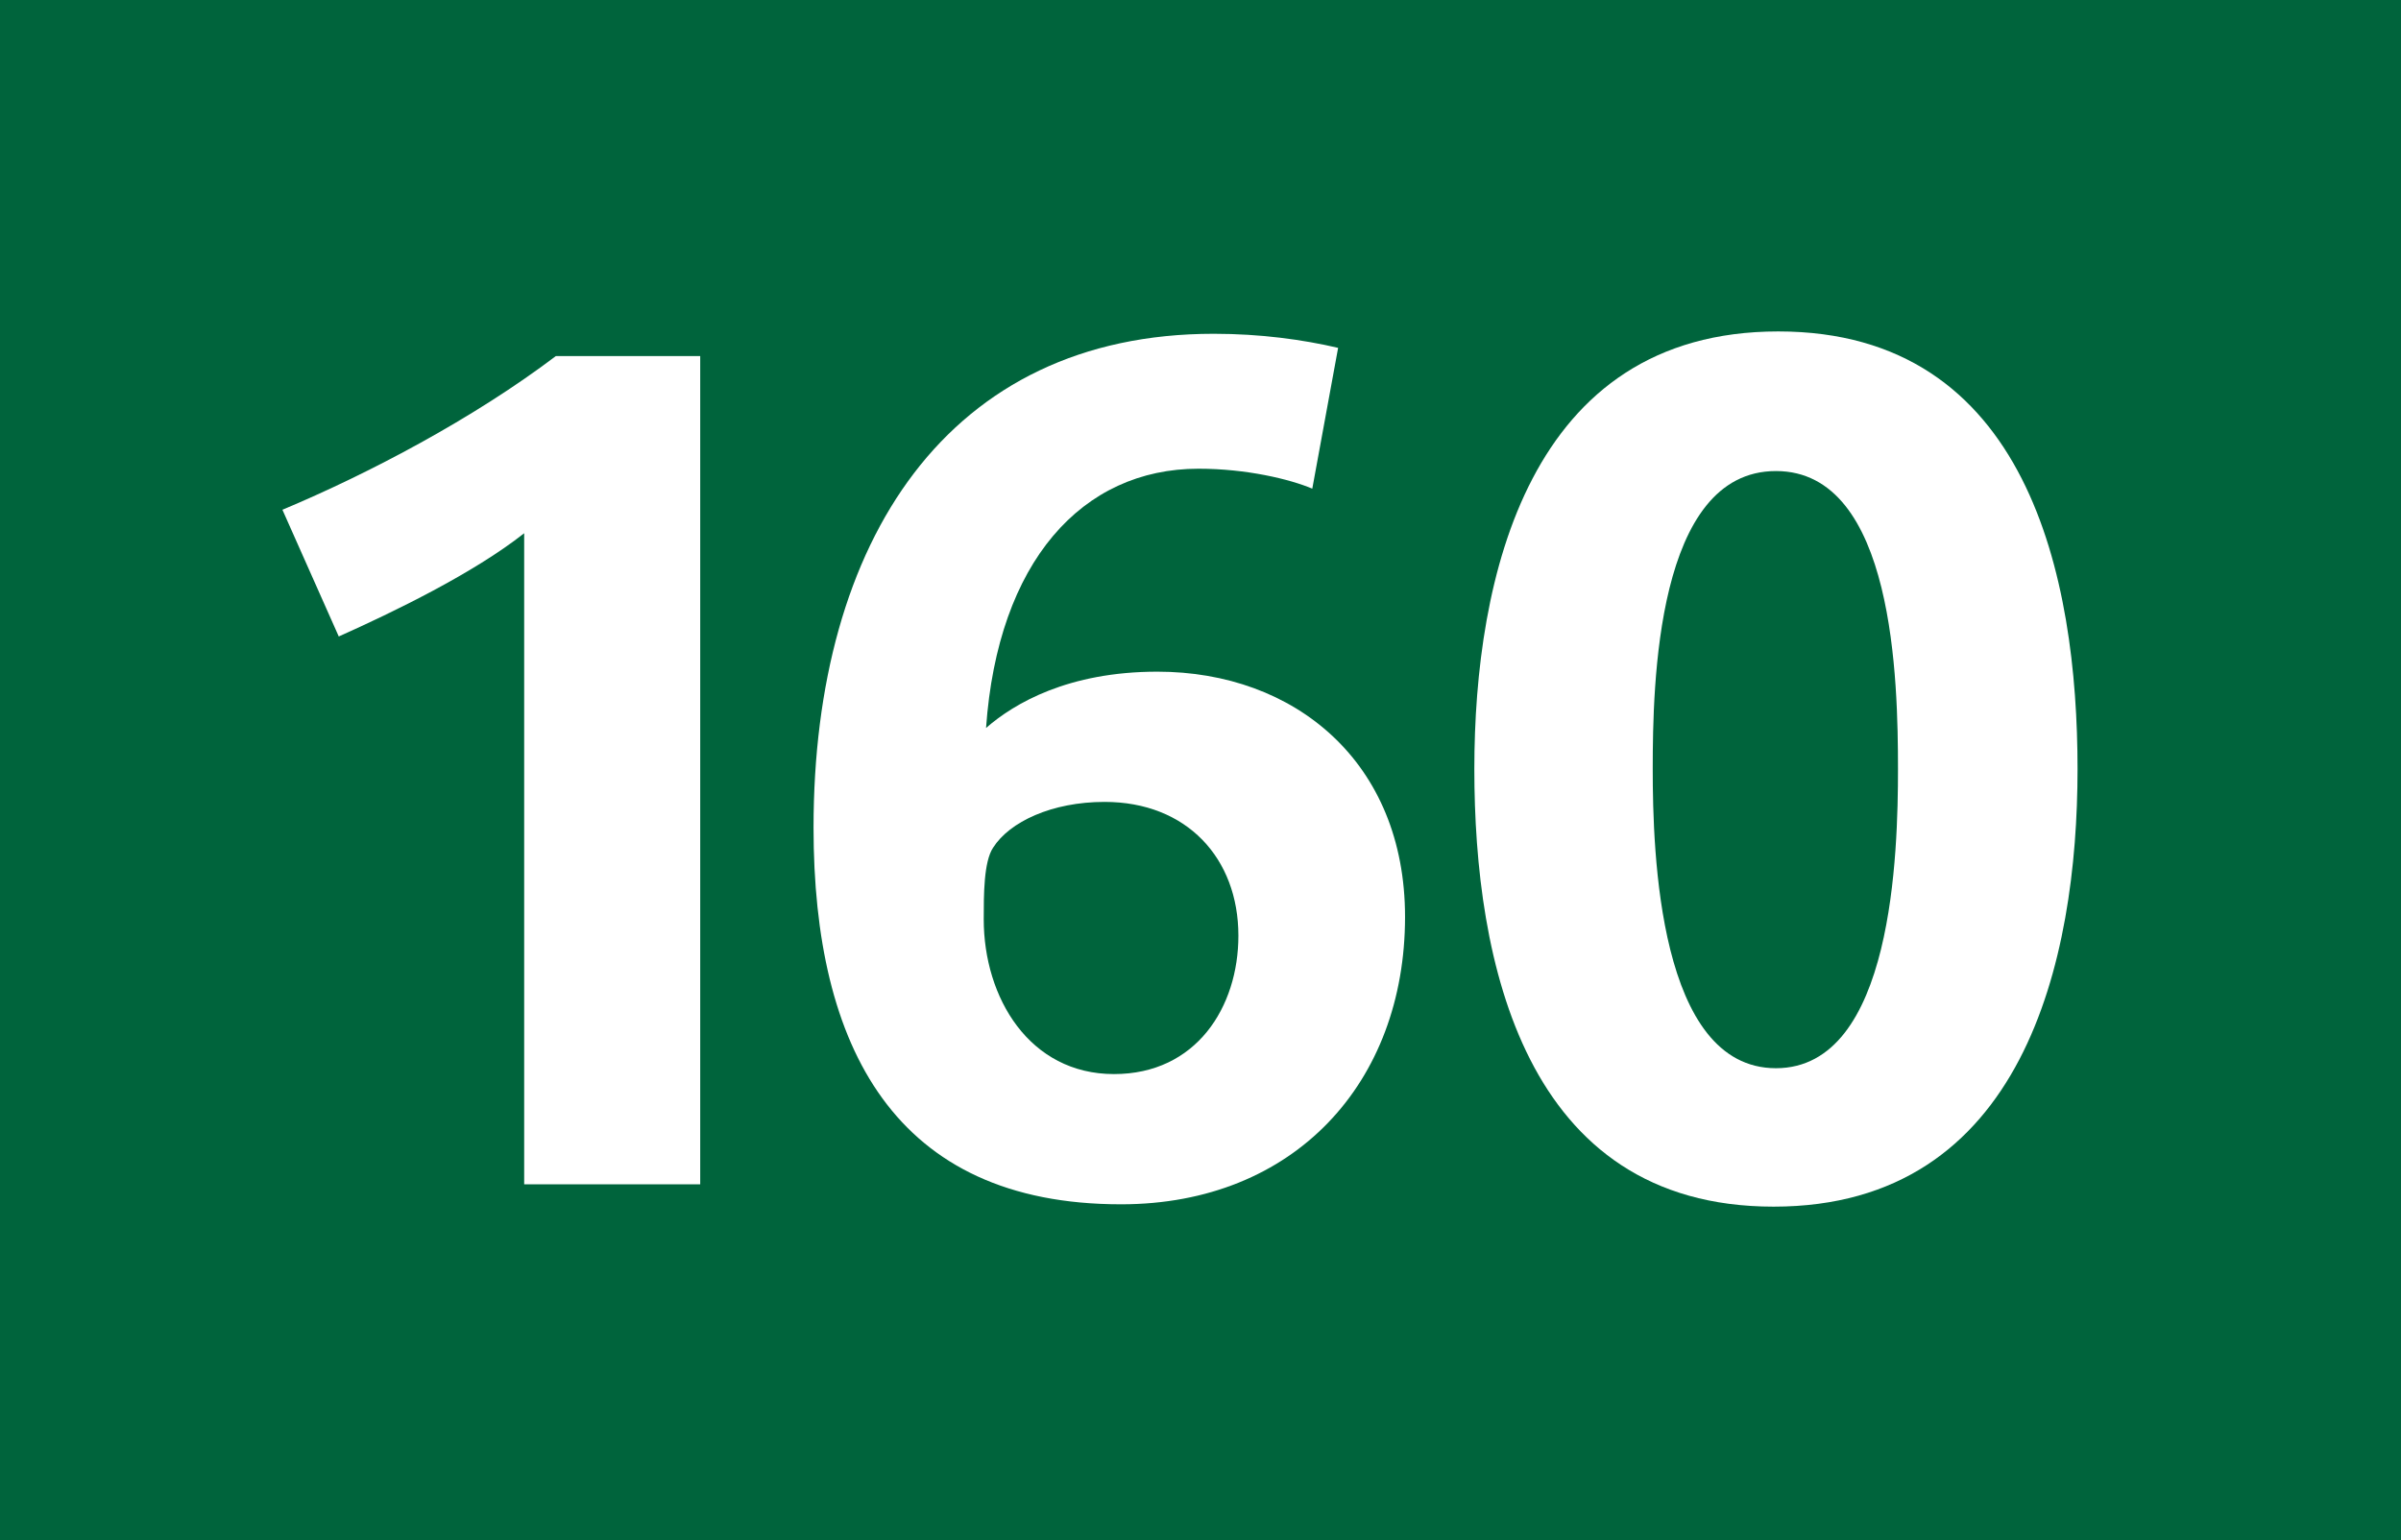
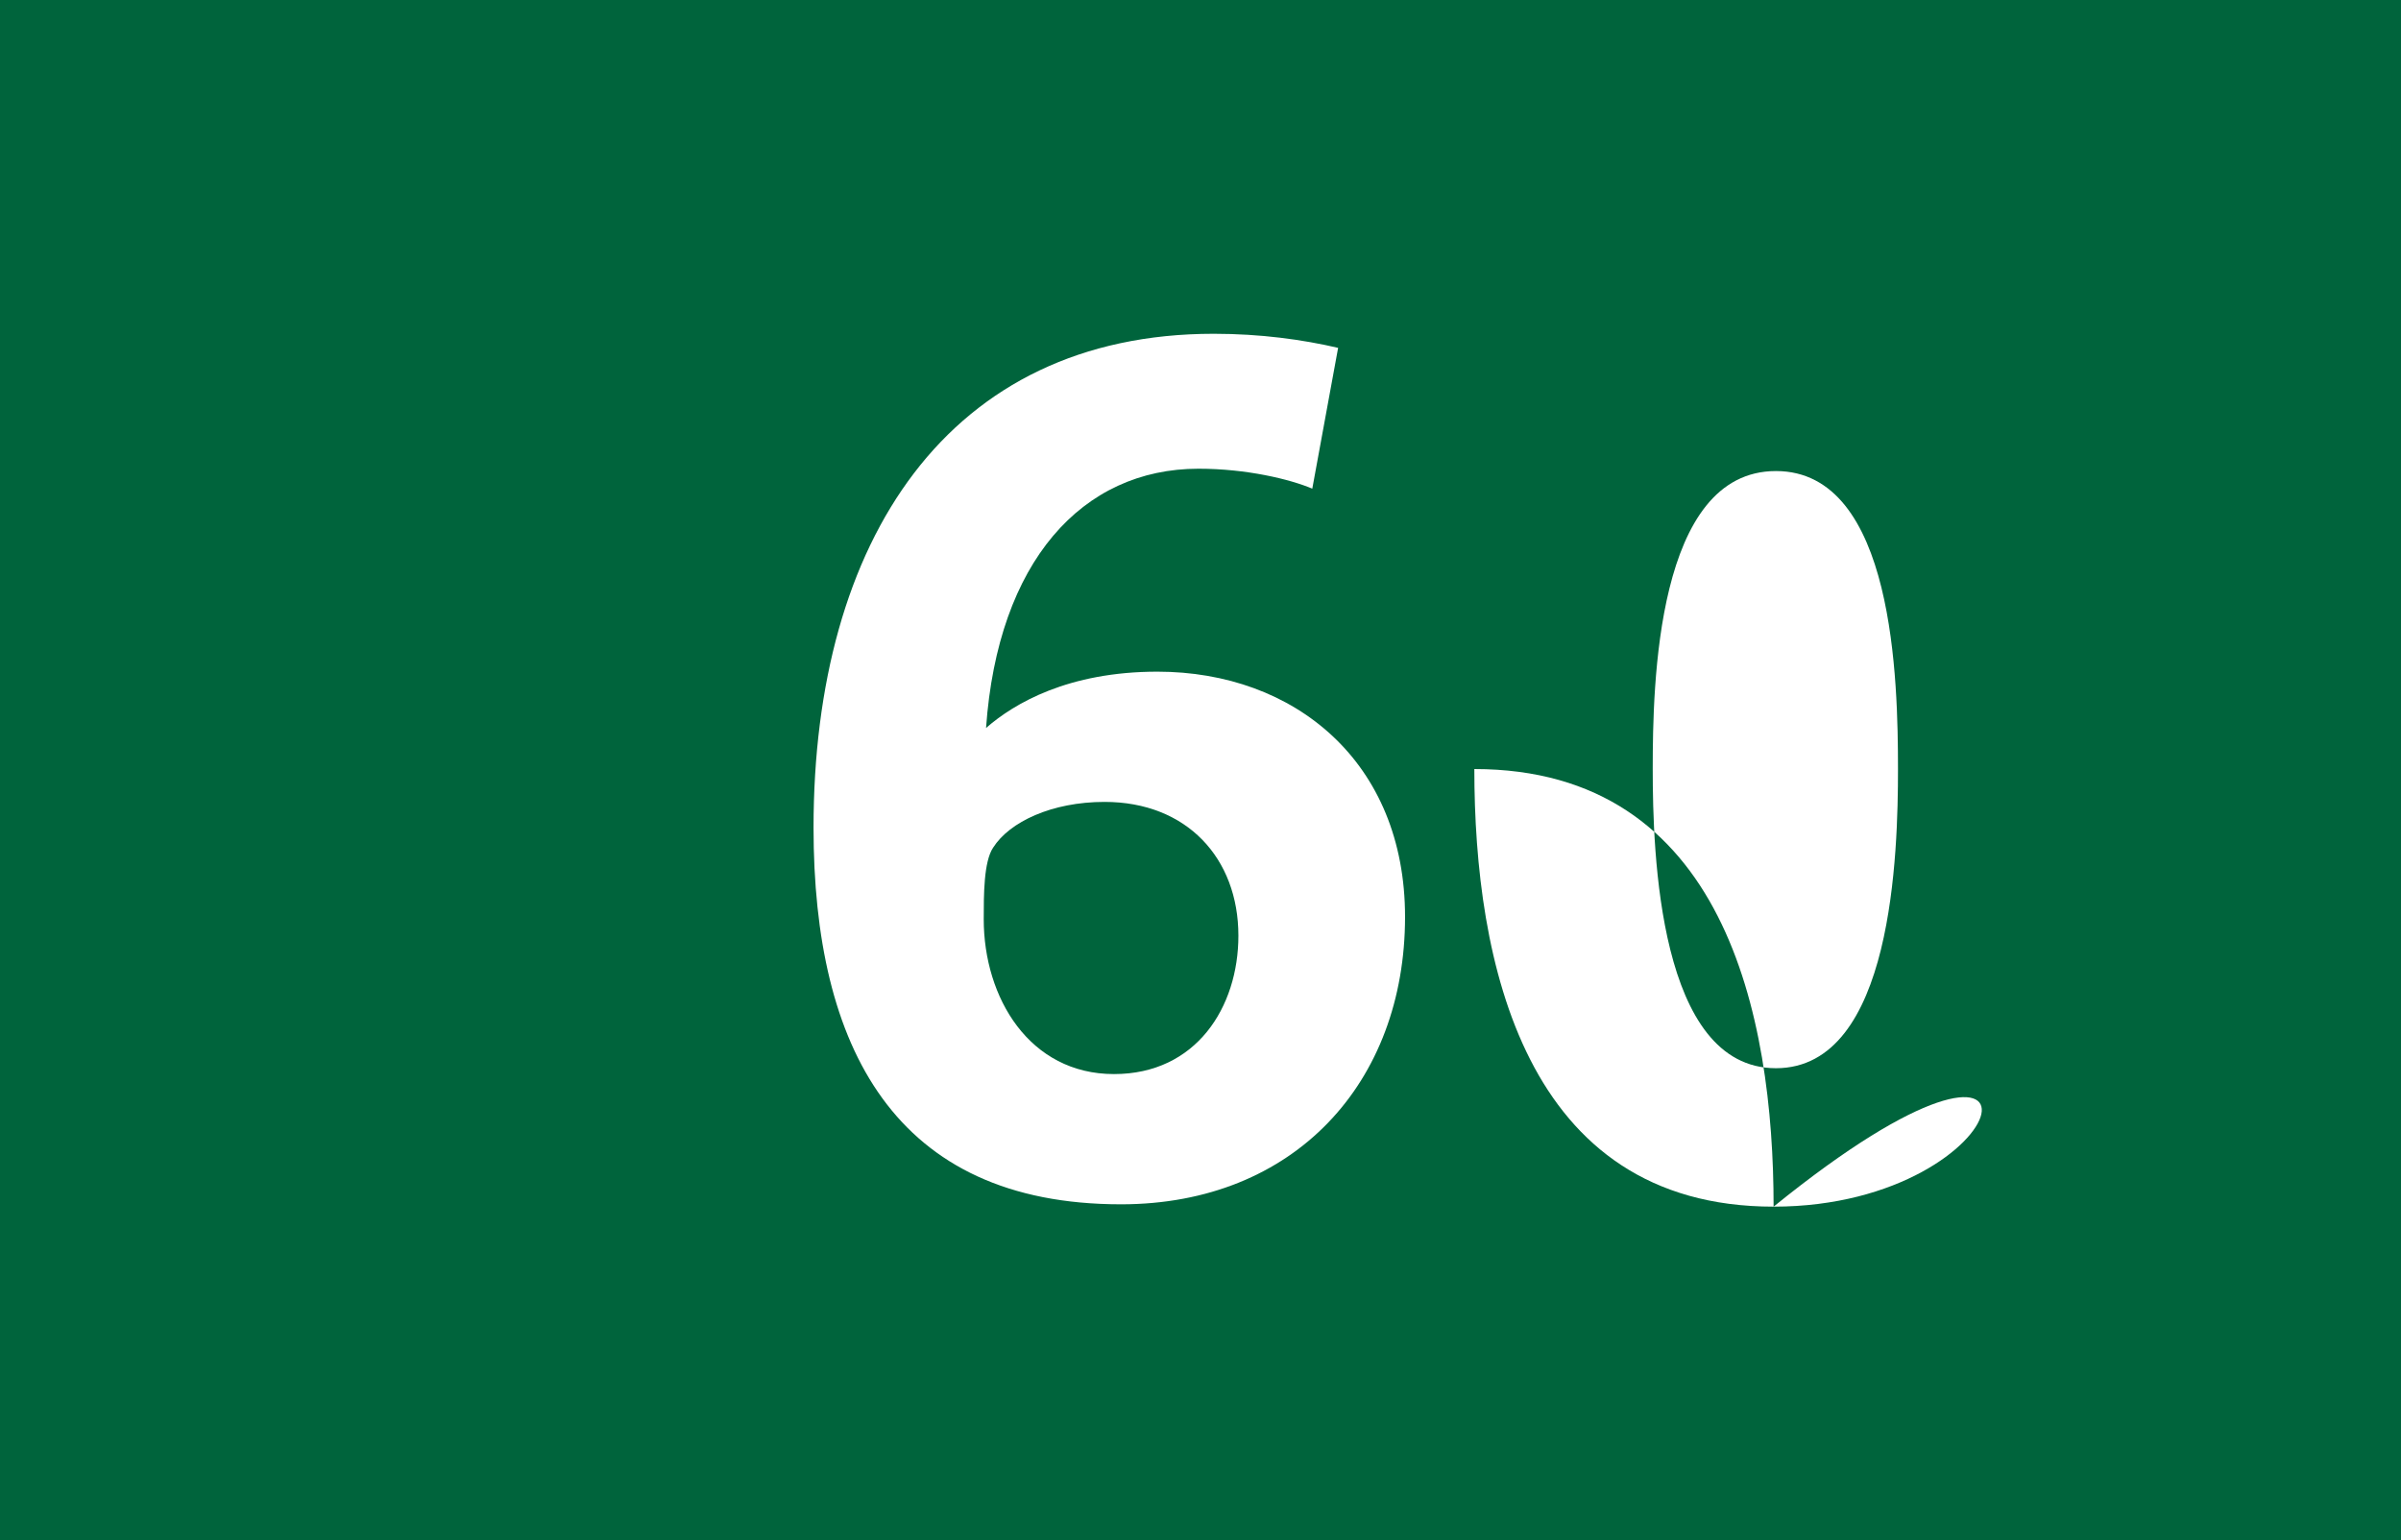
<svg xmlns="http://www.w3.org/2000/svg" version="1.2" baseProfile="tiny" id="Calque_1" x="0px" y="0px" viewBox="0 0 120 77" overflow="scroll" xml:space="preserve">
  <g>
    <rect fill-rule="evenodd" fill="#00643C" width="120" height="77" />
  </g>
  <g>
-     <path fill="#FFFFFF" d="M26.198,59.212V26.659C23.676,28.653,19.688,30.588,16.931,31.82 l-2.816-6.335c4.34-1.818,9.561-4.575,13.667-7.684h7.214v41.41H26.198z" />
    <path fill="#FFFFFF" d="M56.028,60.209c-11.32,0-15.368-7.859-15.368-18.828 c0-14.371,6.745-24.694,20.001-24.694c2.346,0,4.458,0.293,6.217,0.704l-1.291,7.039 C64.475,23.96,62.304,23.433,59.899,23.433c-5.807,0-10.03,4.634-10.617,12.962 c1.408-1.231,4.106-2.815,8.564-2.815c6.863,0,12.377,4.517,12.377,12.259 C70.223,54.109,64.709,60.209,56.028,60.209z M55.207,40.091 c-2.64,0-4.751,0.997-5.572,2.287c-0.469,0.704-0.469,2.347-0.469,3.578 c0,3.93,2.288,7.742,6.511,7.742c4.106,0,6.217-3.343,6.217-6.921 C61.893,42.906,59.312,40.091,55.207,40.091z" />
-     <path fill="#FFFFFF" d="M88.643,60.326c-12.494,0-14.957-12.317-14.957-21.878 c0-9.561,2.698-21.878,15.191-21.878c12.494,0,14.957,12.317,14.957,21.878 C103.834,48.009,101.136,60.326,88.643,60.326z M88.76,23.55 c-5.983,0-6.158,10.675-6.158,14.898c0,4.164,0.293,14.957,6.158,14.957 c5.865,0,6.1-10.852,6.1-14.957C94.859,34.107,94.684,23.55,88.76,23.55z" />
+     <path fill="#FFFFFF" d="M88.643,60.326c-12.494,0-14.957-12.317-14.957-21.878 c12.494,0,14.957,12.317,14.957,21.878 C103.834,48.009,101.136,60.326,88.643,60.326z M88.76,23.55 c-5.983,0-6.158,10.675-6.158,14.898c0,4.164,0.293,14.957,6.158,14.957 c5.865,0,6.1-10.852,6.1-14.957C94.859,34.107,94.684,23.55,88.76,23.55z" />
  </g>
  <g> </g>
</svg>